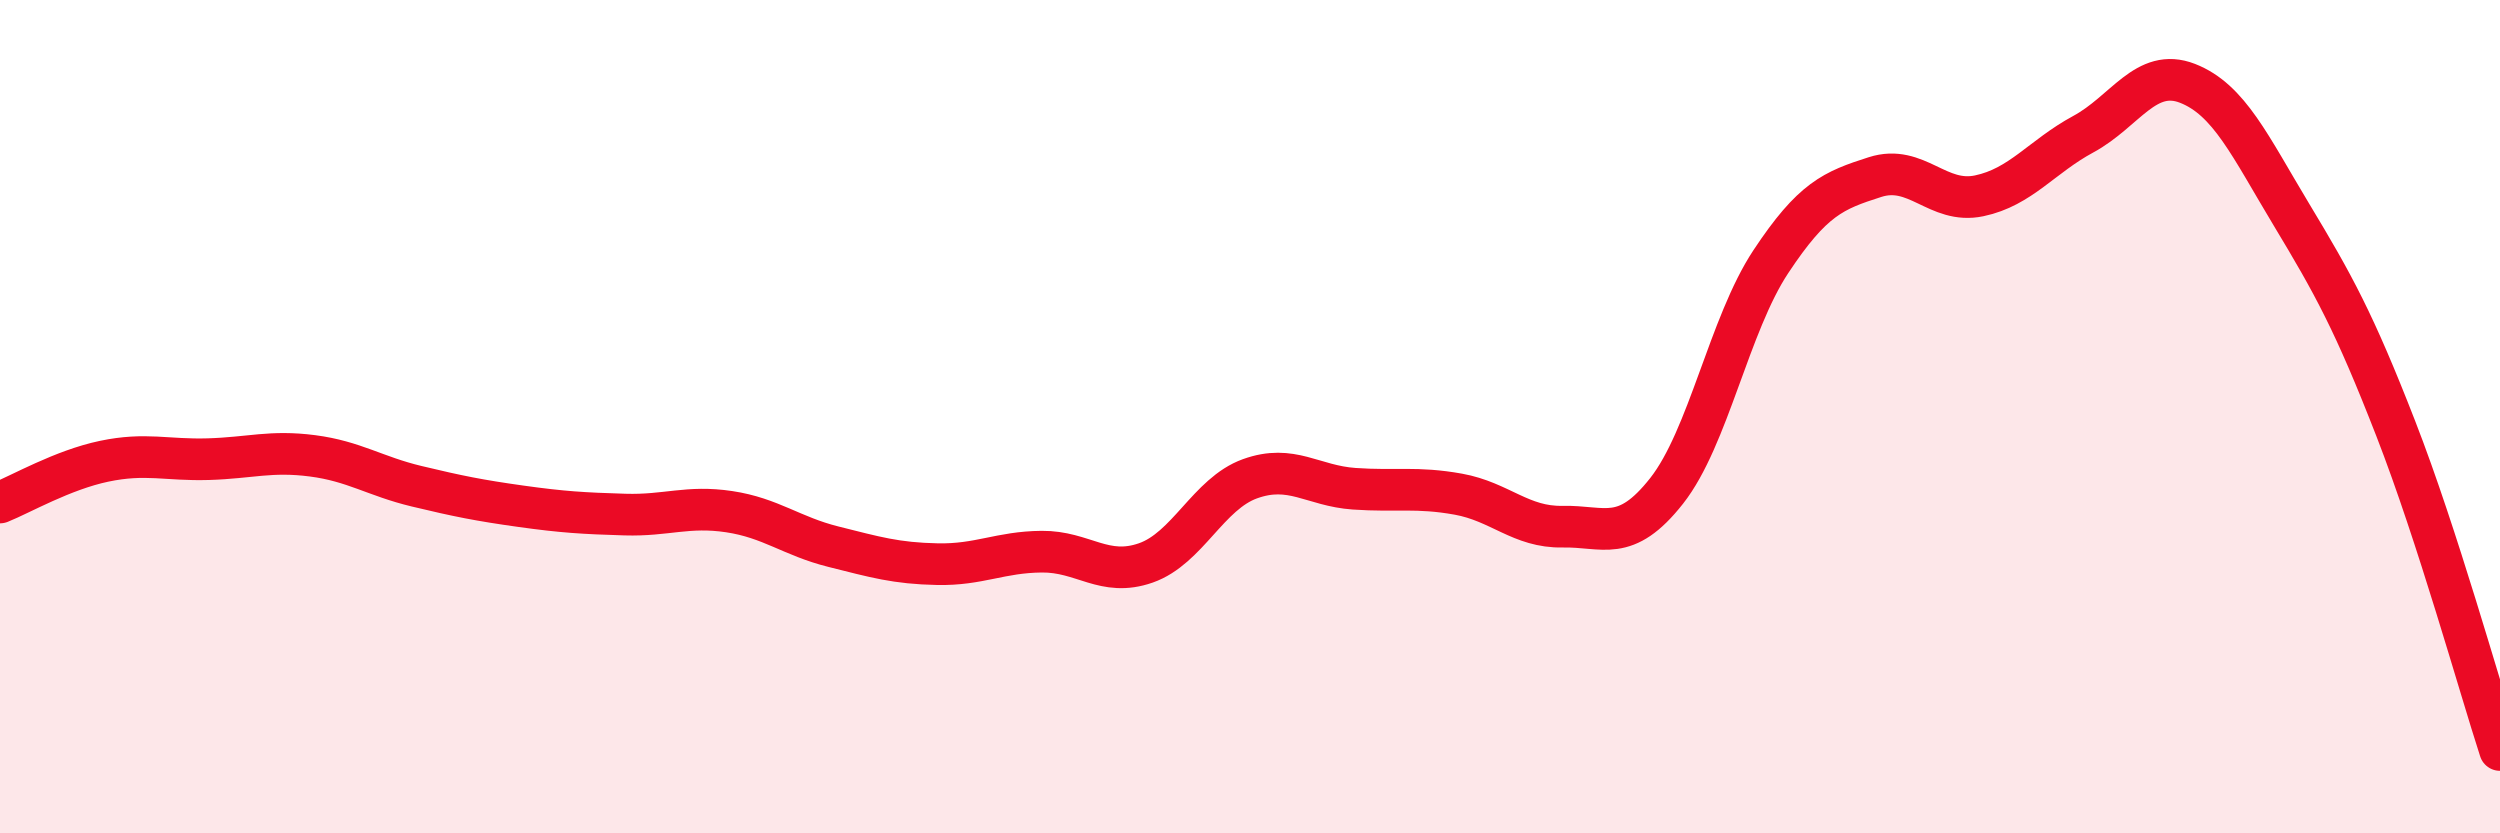
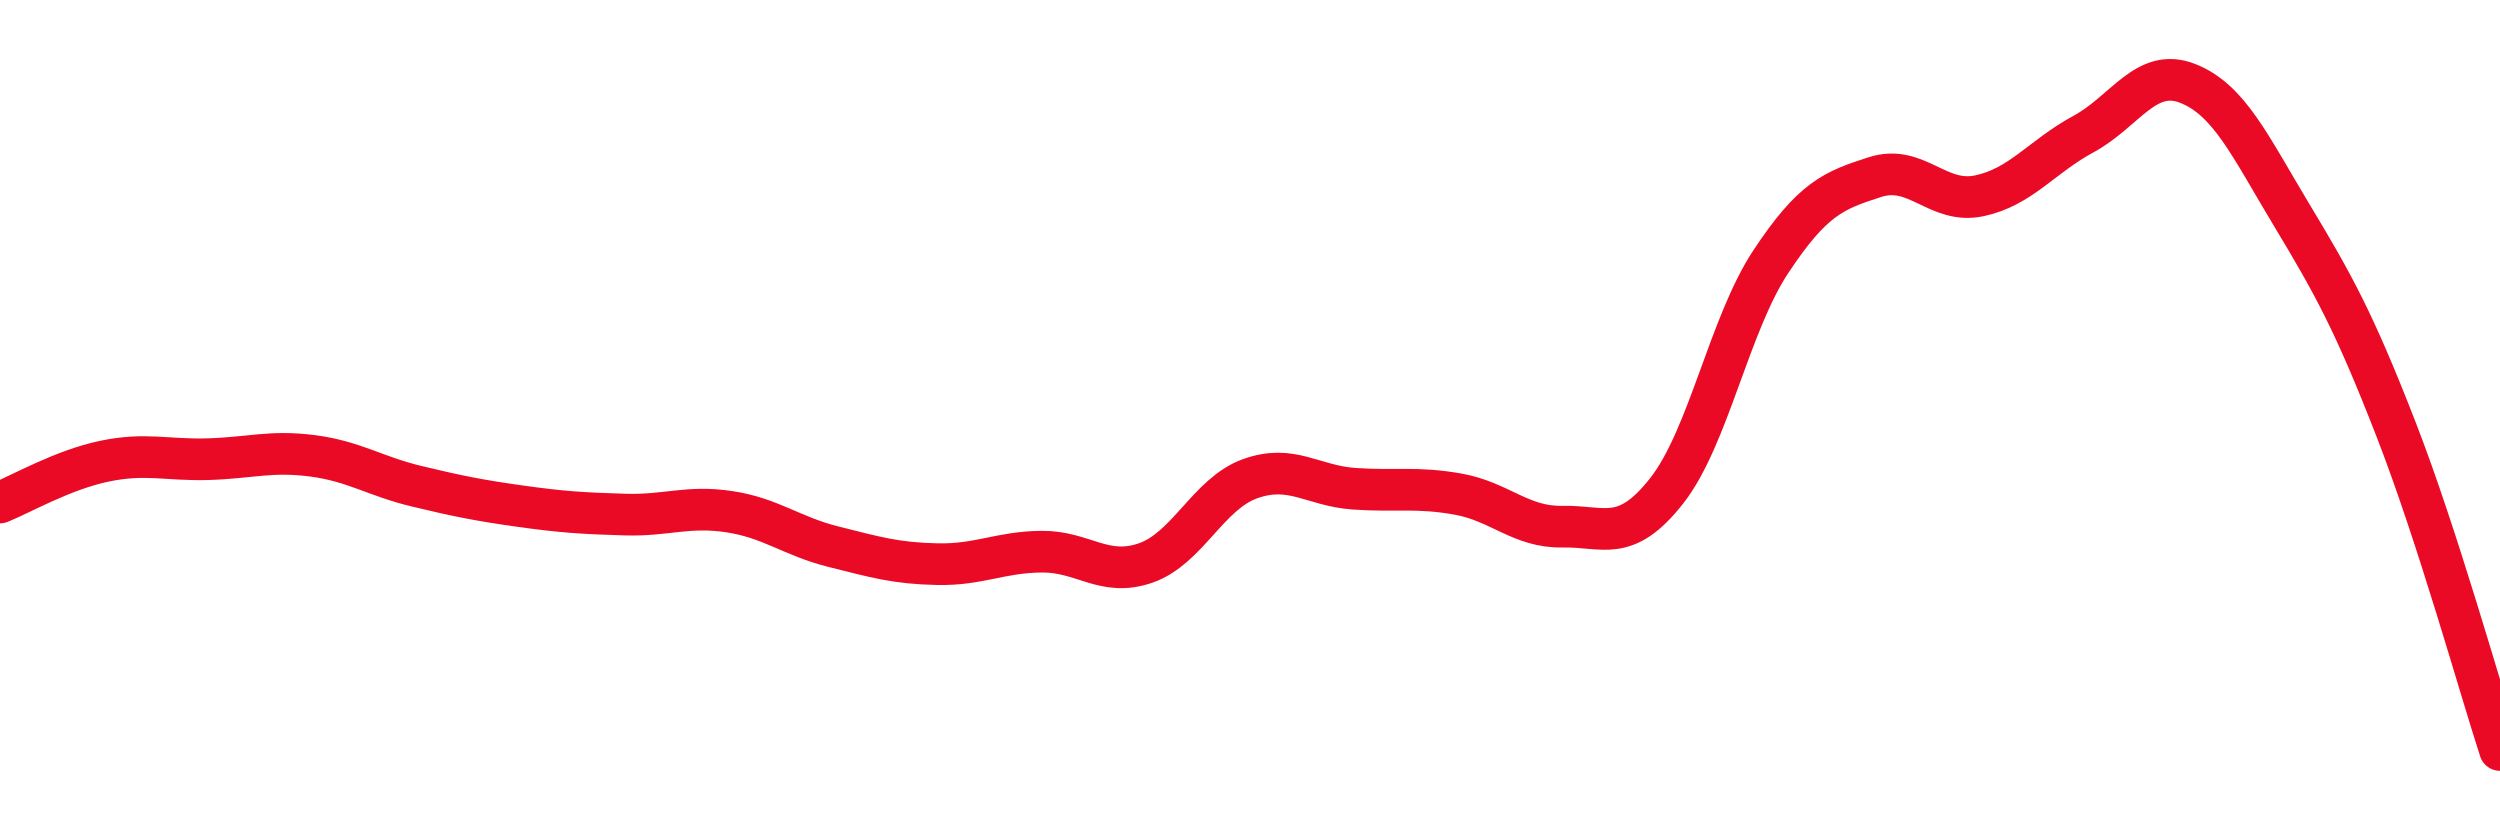
<svg xmlns="http://www.w3.org/2000/svg" width="60" height="20" viewBox="0 0 60 20">
-   <path d="M 0,12.06 C 0.5,11.86 1.5,11.28 2.5,11.07 C 3.5,10.86 4,11.05 5,11.02 C 6,10.99 6.5,10.81 7.5,10.94 C 8.5,11.07 9,11.43 10,11.67 C 11,11.91 11.5,12.01 12.5,12.15 C 13.5,12.29 14,12.32 15,12.35 C 16,12.38 16.5,12.13 17.5,12.28 C 18.5,12.43 19,12.87 20,13.12 C 21,13.37 21.5,13.52 22.5,13.54 C 23.5,13.56 24,13.25 25,13.24 C 26,13.23 26.5,13.86 27.5,13.51 C 28.5,13.16 29,11.85 30,11.49 C 31,11.13 31.5,11.66 32.5,11.73 C 33.5,11.8 34,11.68 35,11.86 C 36,12.04 36.5,12.66 37.5,12.64 C 38.5,12.62 39,13.05 40,11.78 C 41,10.51 41.5,7.79 42.5,6.28 C 43.5,4.77 44,4.57 45,4.25 C 46,3.93 46.5,4.91 47.5,4.7 C 48.5,4.49 49,3.76 50,3.22 C 51,2.68 51.5,1.61 52.5,2 C 53.5,2.39 54,3.5 55,5.16 C 56,6.82 56.5,7.72 57.5,10.29 C 58.5,12.86 59.5,16.46 60,18L60 20L0 20Z" fill="#EB0A25" opacity="0.1" stroke-linecap="round" stroke-linejoin="round" />
  <path d="M 0,12.06 C 0.5,11.86 1.5,11.28 2.5,11.07 C 3.5,10.86 4,11.05 5,11.02 C 6,10.99 6.5,10.81 7.5,10.94 C 8.5,11.07 9,11.43 10,11.67 C 11,11.91 11.5,12.01 12.5,12.15 C 13.5,12.29 14,12.32 15,12.35 C 16,12.38 16.5,12.13 17.5,12.28 C 18.5,12.43 19,12.87 20,13.12 C 21,13.37 21.5,13.52 22.5,13.54 C 23.5,13.56 24,13.25 25,13.24 C 26,13.23 26.5,13.86 27.5,13.51 C 28.5,13.16 29,11.85 30,11.49 C 31,11.13 31.5,11.66 32.5,11.73 C 33.5,11.8 34,11.68 35,11.86 C 36,12.04 36.5,12.66 37.5,12.64 C 38.5,12.62 39,13.05 40,11.78 C 41,10.51 41.5,7.79 42.5,6.28 C 43.5,4.77 44,4.57 45,4.25 C 46,3.93 46.5,4.91 47.5,4.7 C 48.5,4.49 49,3.76 50,3.22 C 51,2.68 51.5,1.61 52.5,2 C 53.5,2.39 54,3.5 55,5.16 C 56,6.82 56.5,7.72 57.5,10.29 C 58.5,12.86 59.5,16.46 60,18" stroke="#EB0A25" stroke-width="1" fill="none" stroke-linecap="round" stroke-linejoin="round" />
</svg>